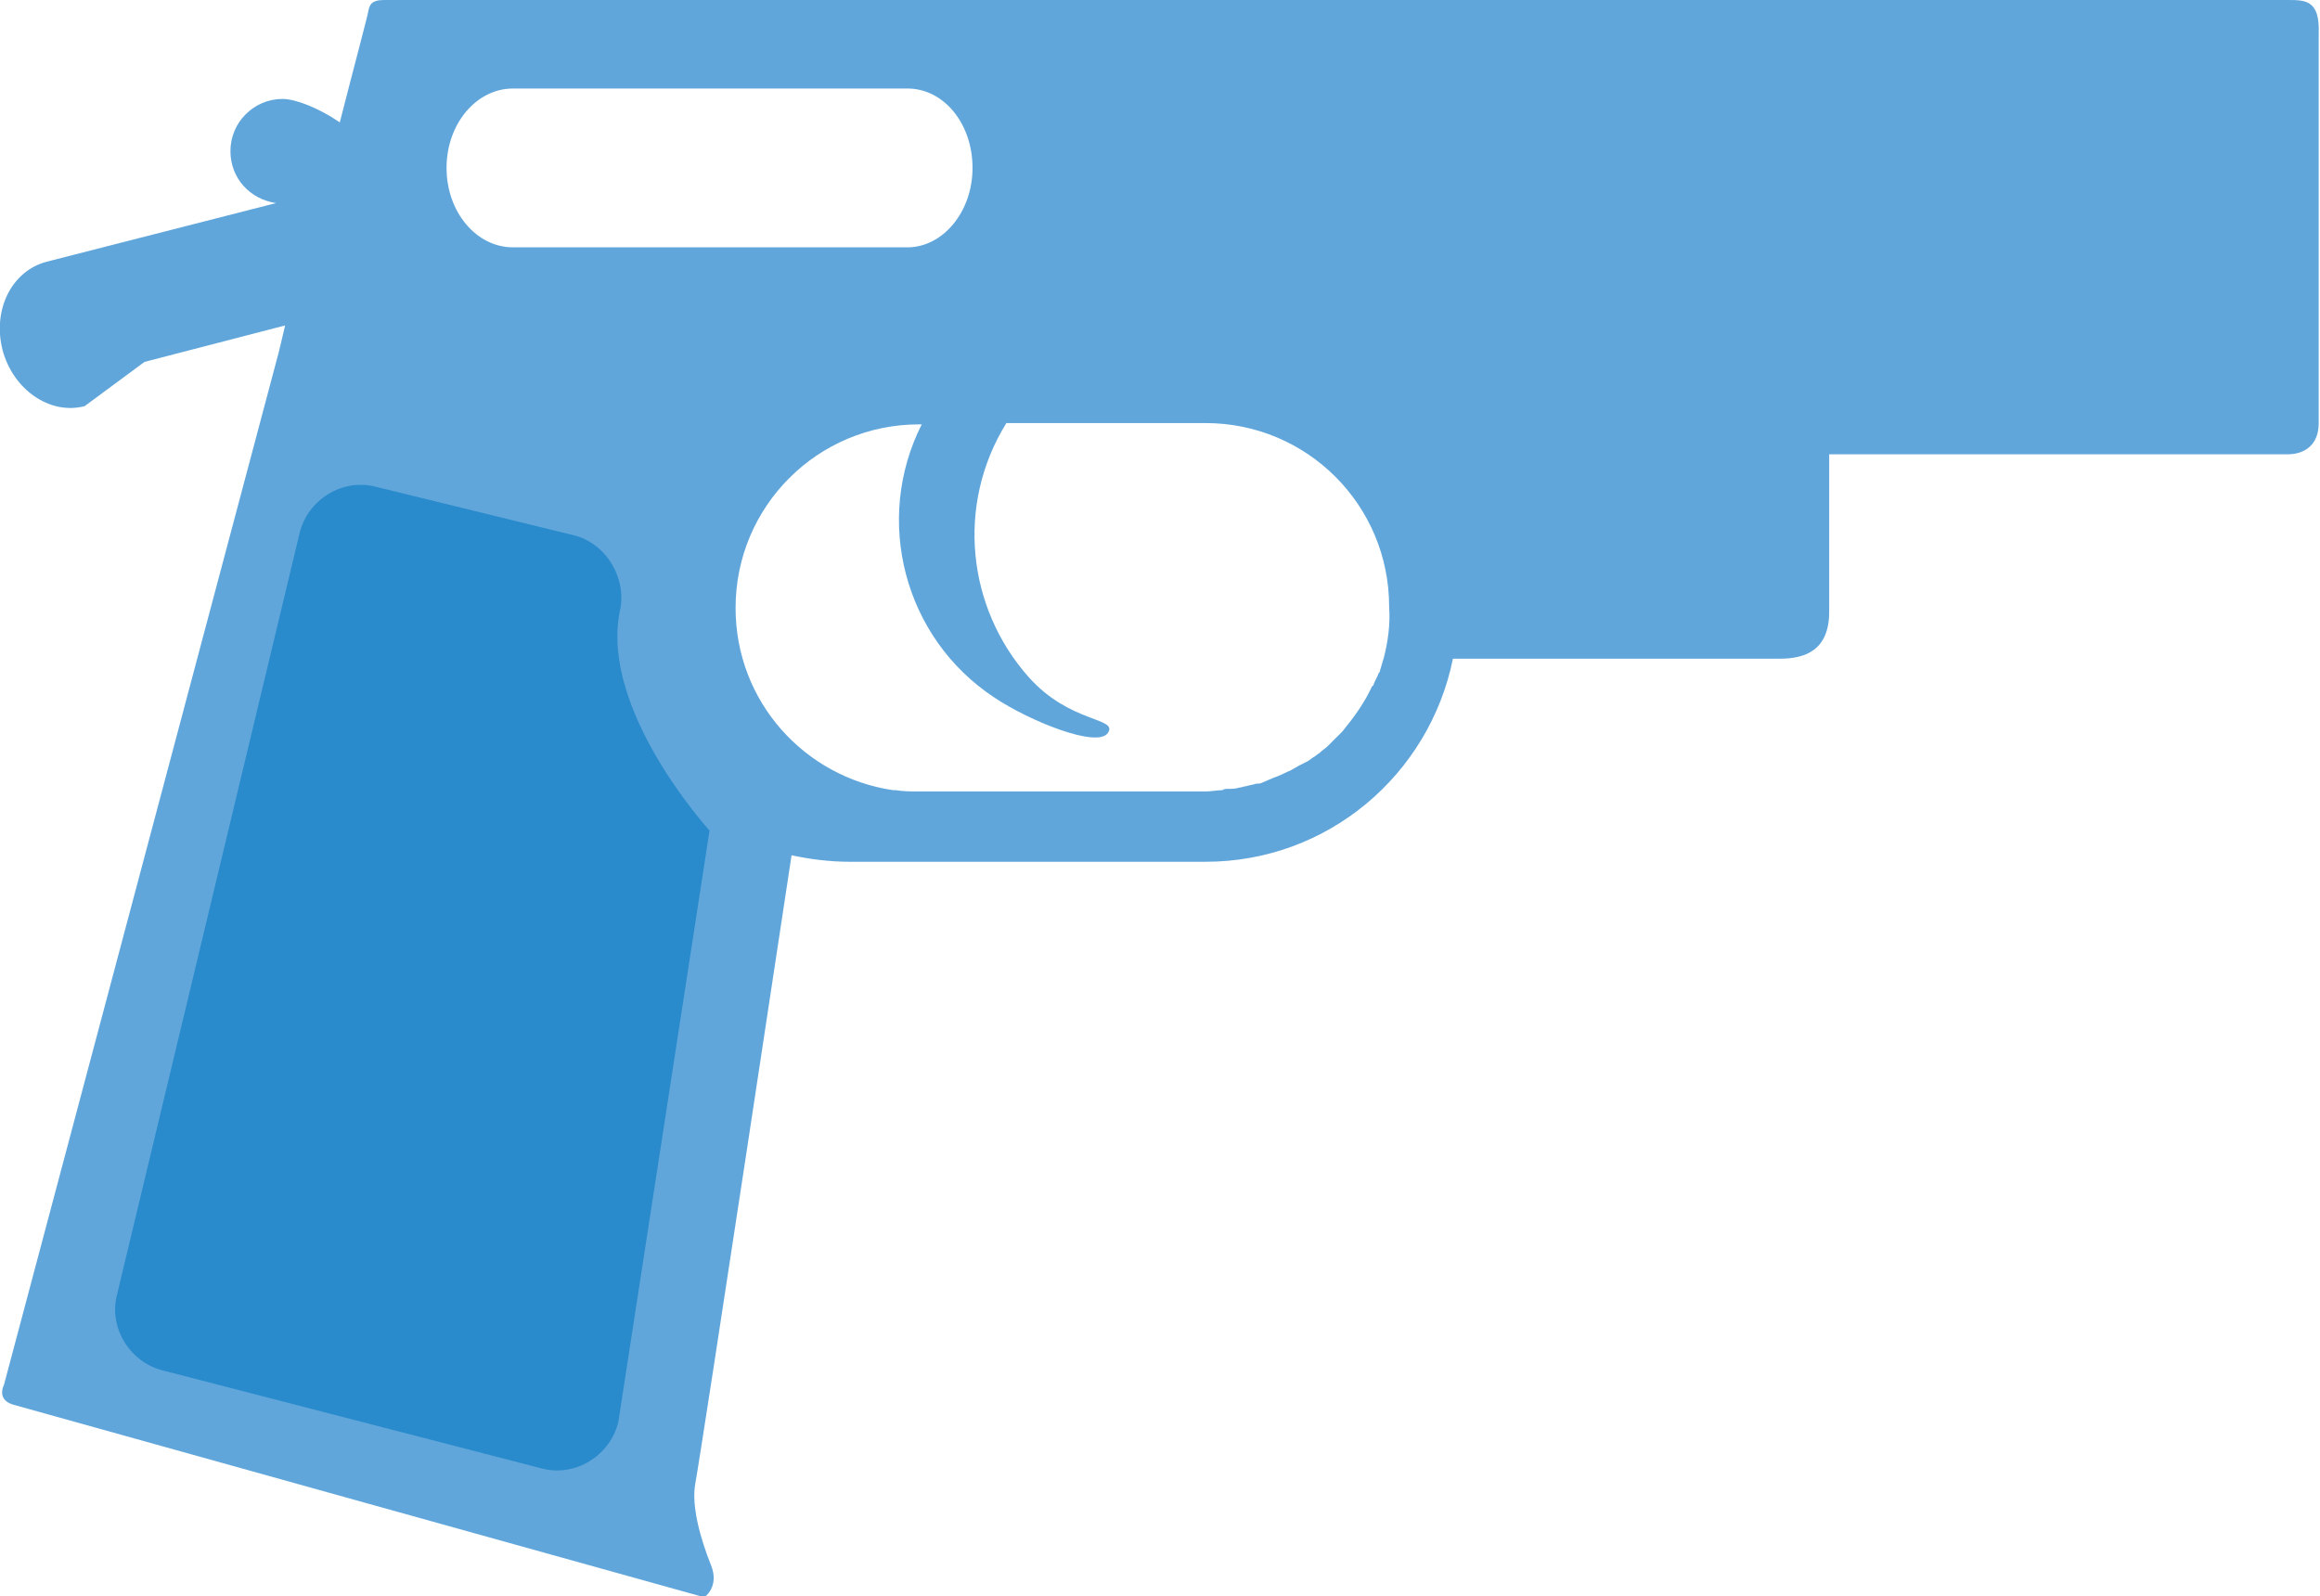
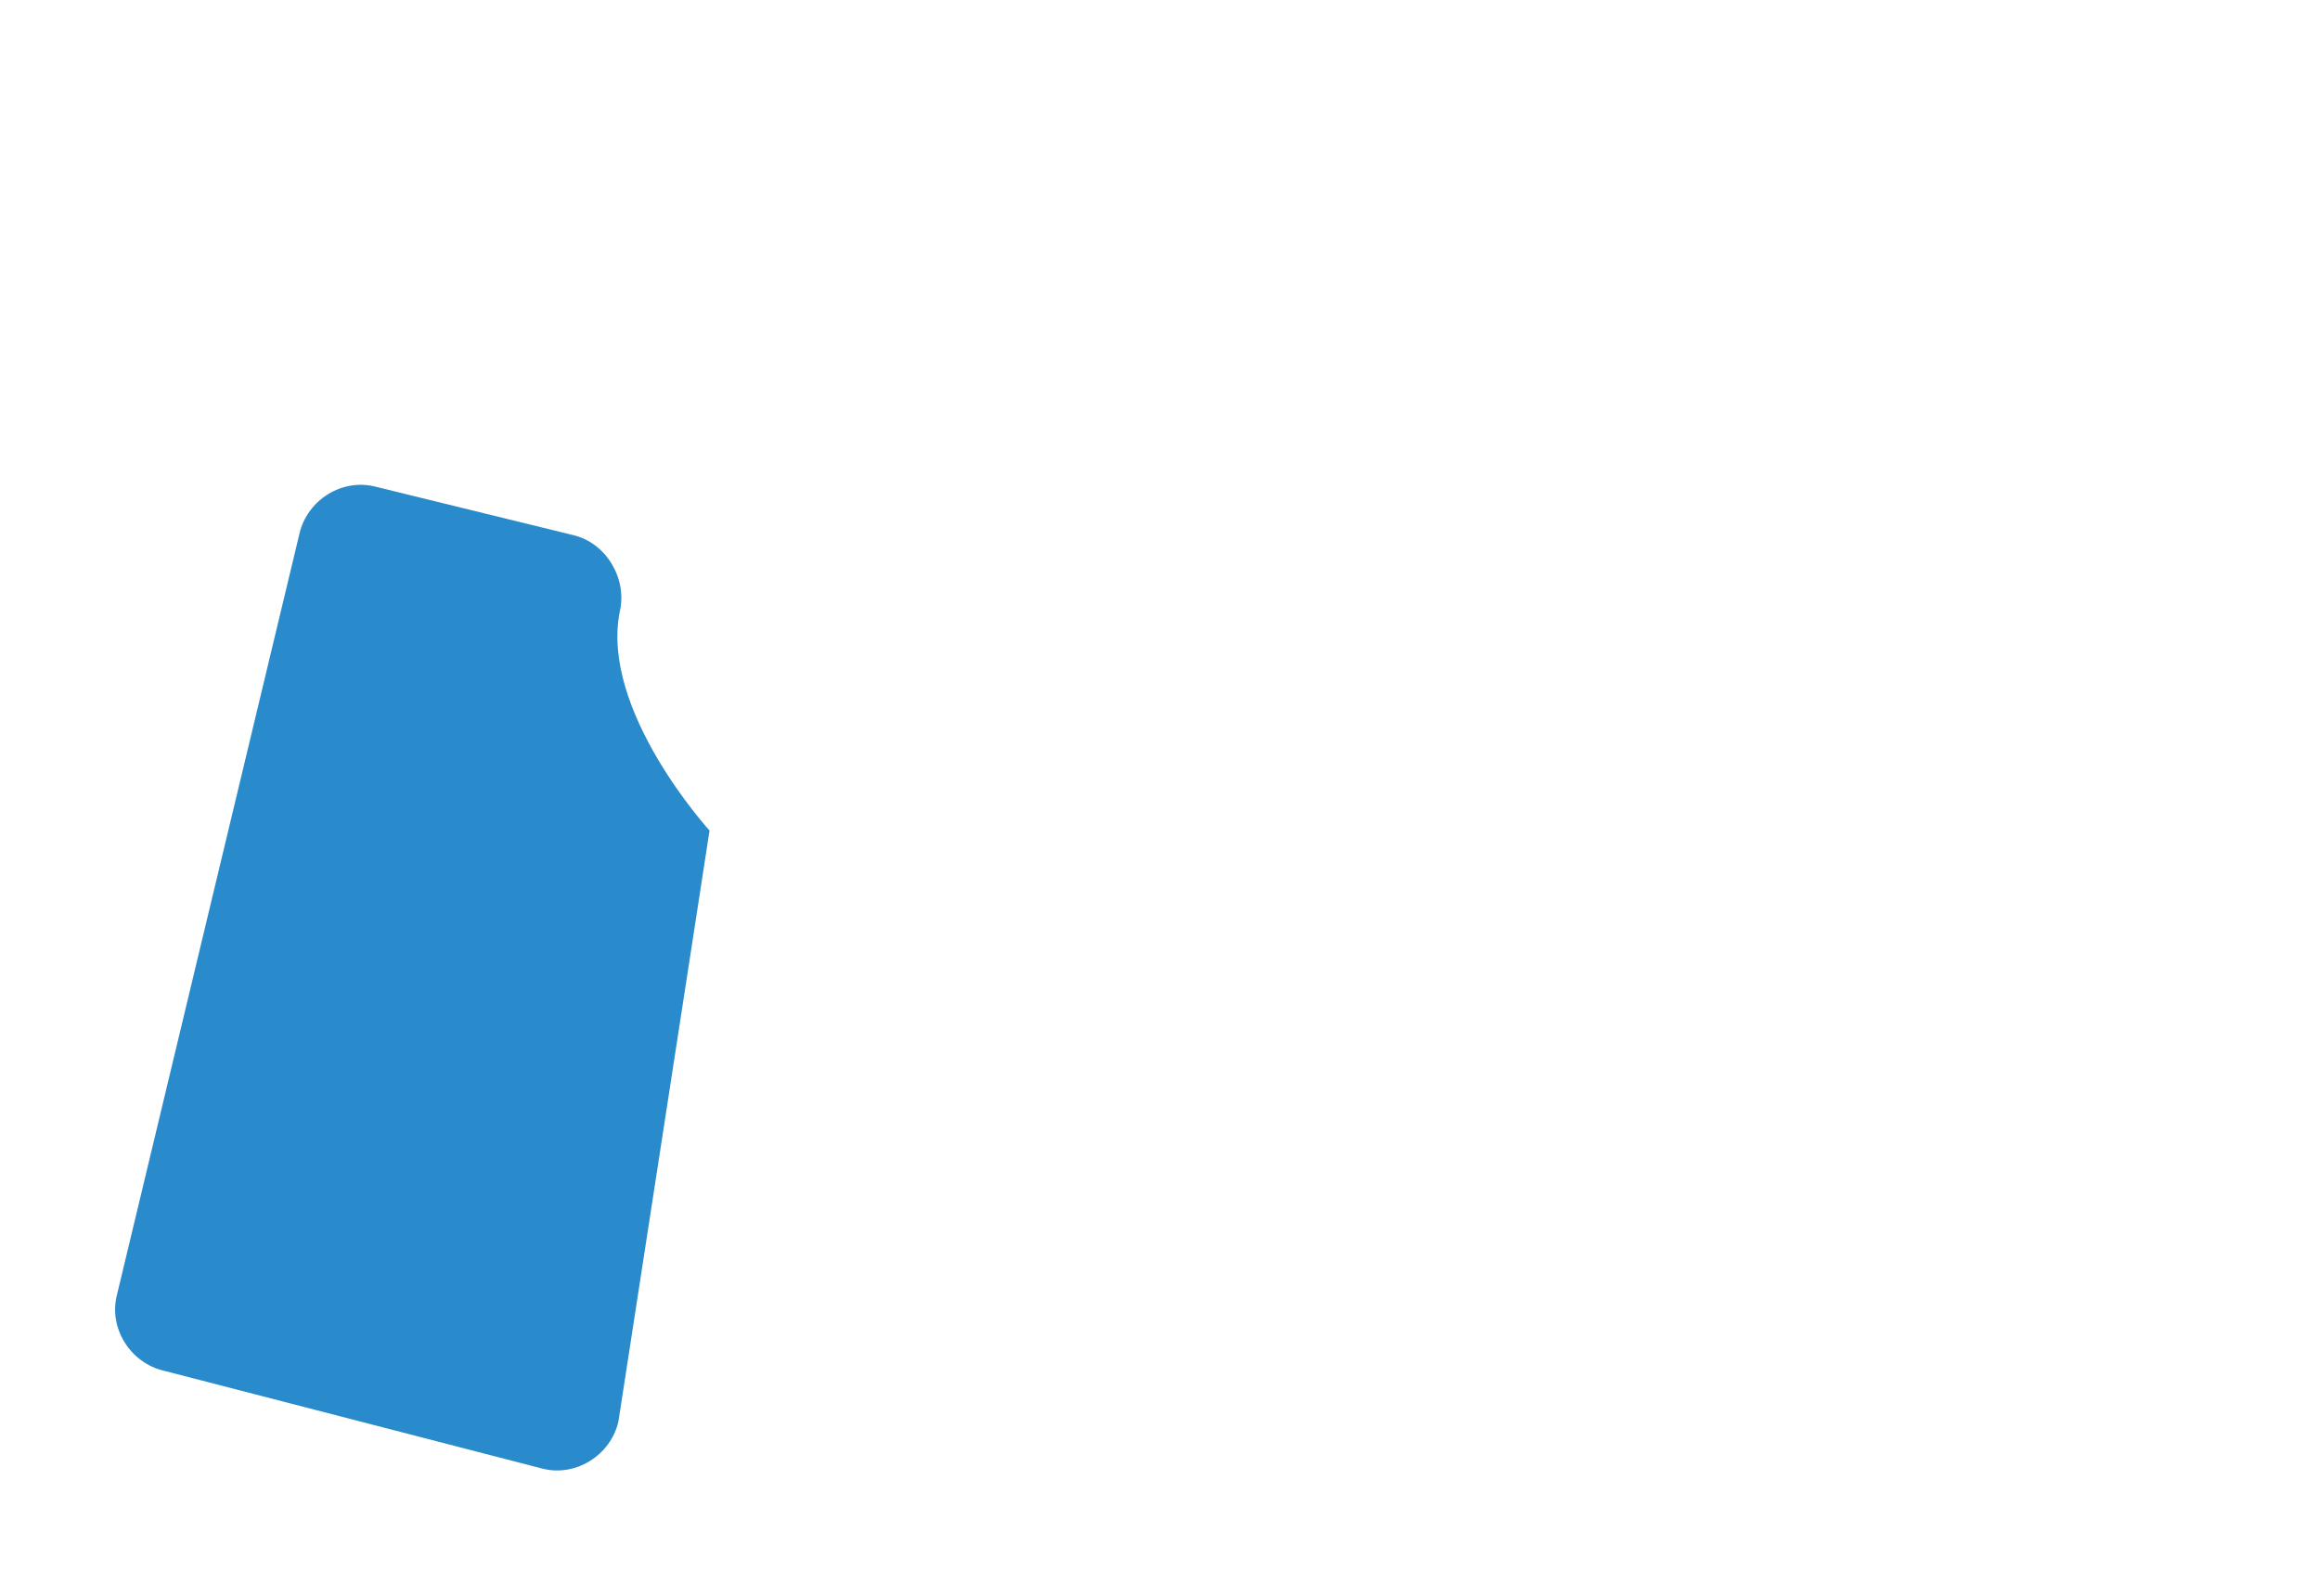
<svg xmlns="http://www.w3.org/2000/svg" version="1.1" id="Layer_1" x="0px" y="0px" viewBox="0 0 178.2 122.6" style="enable-background:new 0 0 178.2 122.6;" xml:space="preserve">
  <style type="text/css">
	.Drop_x0020_Shadow{fill:none;}
	.Round_x0020_Corners_x0020_2_x0020_pt{fill:#FFFFFF;stroke:#000000;stroke-miterlimit:10;}
	.Live_x0020_Reflect_x0020_X{fill:none;}
	.Bevel_x0020_Soft{fill:url(#SVGID_1_);}
	.Dusk{fill:#FFFFFF;}
	.Foliage_GS{fill:#FFDD00;}
	.Pompadour_GS{fill-rule:evenodd;clip-rule:evenodd;fill:#44ADE2;}
	.st0{fill:#61A6DB;}
	.st1{fill:#298BCB;}
</style>
  <linearGradient id="SVGID_1_" gradientUnits="userSpaceOnUse" x1="-823.819" y1="-363.696" x2="-823.112" y2="-362.989">
    <stop offset="0" style="stop-color:#DEDFE3" />
    <stop offset="0.174" style="stop-color:#D8D9DD" />
    <stop offset="0.352" style="stop-color:#C9CACD" />
    <stop offset="0.532" style="stop-color:#B4B5B8" />
    <stop offset="0.714" style="stop-color:#989A9C" />
    <stop offset="0.895" style="stop-color:#797C7E" />
    <stop offset="1" style="stop-color:#656B6C" />
  </linearGradient>
  <g>
    <g>
-       <path class="st0" d="M175.7,0c-1.3,0-132,0-146.2,0c-1,0-1.1,0.4-1.2,0.8c0,0.2-1,3.9-2.2,8.6c-1.6-1.1-3.4-1.8-4.4-1.8    c-2.2,0-4,1.8-4,4c0,2.1,1.5,3.7,3.5,4L3.6,20.1c-2.7,0.7-4.2,3.7-3.4,6.8c0.8,3,3.6,5,6.3,4.3l4.6-3.4L21.9,25    c-0.3,1.3-0.5,2.1-0.5,2.1L0.3,106.4c0,0-0.6,1.1,0.7,1.5c1.4,0.4,53.1,14.8,53.1,14.8s1.2-0.8,0.5-2.5c-0.8-2-1.5-4.5-1.2-6.2    c0.6-3.3,7.4-48.3,7.4-48.3c1.4,0.3,2.9,0.5,4.5,0.5h27.3c9.4,0,17.2-6.7,19-15.6c0,0,23.2,0,25.1,0c1.9,0,3.8-0.6,3.8-3.6    c0-2.9,0-12.1,0-12.1s33.9,0,35.2,0c1.3,0,2.4-0.7,2.4-2.4c0-1.4,0-21.9,0-29.9C178.2,0,177.1,0,175.7,0z M39.4,19    c-2.8,0-5.1-2.7-5.1-6.1s2.3-6.1,5.1-6.1h30.3c2.8,0,5,2.7,5,6.1s-2.3,6.1-5,6.1H39.4z M106.3,50.5L106.3,50.5    c-0.1,0.3-0.2,0.7-0.3,1c0,0.1,0,0.1-0.1,0.2c-0.1,0.3-0.3,0.6-0.4,0.9c0,0,0,0.1-0.1,0.1c-0.6,1.3-1.4,2.4-2.3,3.5    c-0.1,0.1-0.1,0.1-0.2,0.2c-0.2,0.2-0.4,0.4-0.6,0.6c-0.1,0.1-0.2,0.2-0.3,0.3c-0.2,0.2-0.4,0.3-0.6,0.5c-0.1,0.1-0.3,0.2-0.4,0.3    c-0.2,0.1-0.4,0.3-0.6,0.4c-0.2,0.1-0.4,0.2-0.6,0.3c-0.2,0.1-0.5,0.3-0.7,0.4c-0.3,0.1-0.6,0.3-0.9,0.4c-0.2,0.1-0.3,0.1-0.5,0.2    c-0.2,0.1-0.5,0.2-0.7,0.3c-0.2,0.1-0.3,0.1-0.5,0.1c-0.3,0.1-0.5,0.1-0.8,0.2c-0.2,0-0.3,0.1-0.5,0.1c-0.3,0.1-0.6,0.1-0.9,0.1    c-0.1,0-0.3,0-0.4,0.1c-0.4,0-0.9,0.1-1.3,0.1h-22c-0.6,0-1.2,0-1.8-0.1c-0.1,0-0.1,0-0.2,0c-6.8-1-12.1-6.8-12.1-14    c0-7.8,6.3-14.1,14.1-14.1h0.2c-3.7,7.3-1.4,16.4,5.6,21c2.7,1.8,7.9,3.9,8.7,2.7c0.8-1.2-2.9-0.7-6.1-4.3    c-4.7-5.3-5.6-13.2-1.7-19.5h15.3c7.8,0,14.1,6.3,14.1,14.1C106.8,48,106.6,49.3,106.3,50.5z" />
      <path class="st1" d="M41.6,112.8l-29-7.5c-2.6-0.6-4.3-3.3-3.6-5.9l14-58.4c0.6-2.6,3.3-4.3,5.9-3.6l15.1,3.7    c2.6,0.6,4.2,3.4,3.6,5.9c-1.5,7.6,6.9,16.8,6.9,16.8l-7,45.4C46.9,111.8,44.2,113.5,41.6,112.8z" />
    </g>
  </g>
</svg>